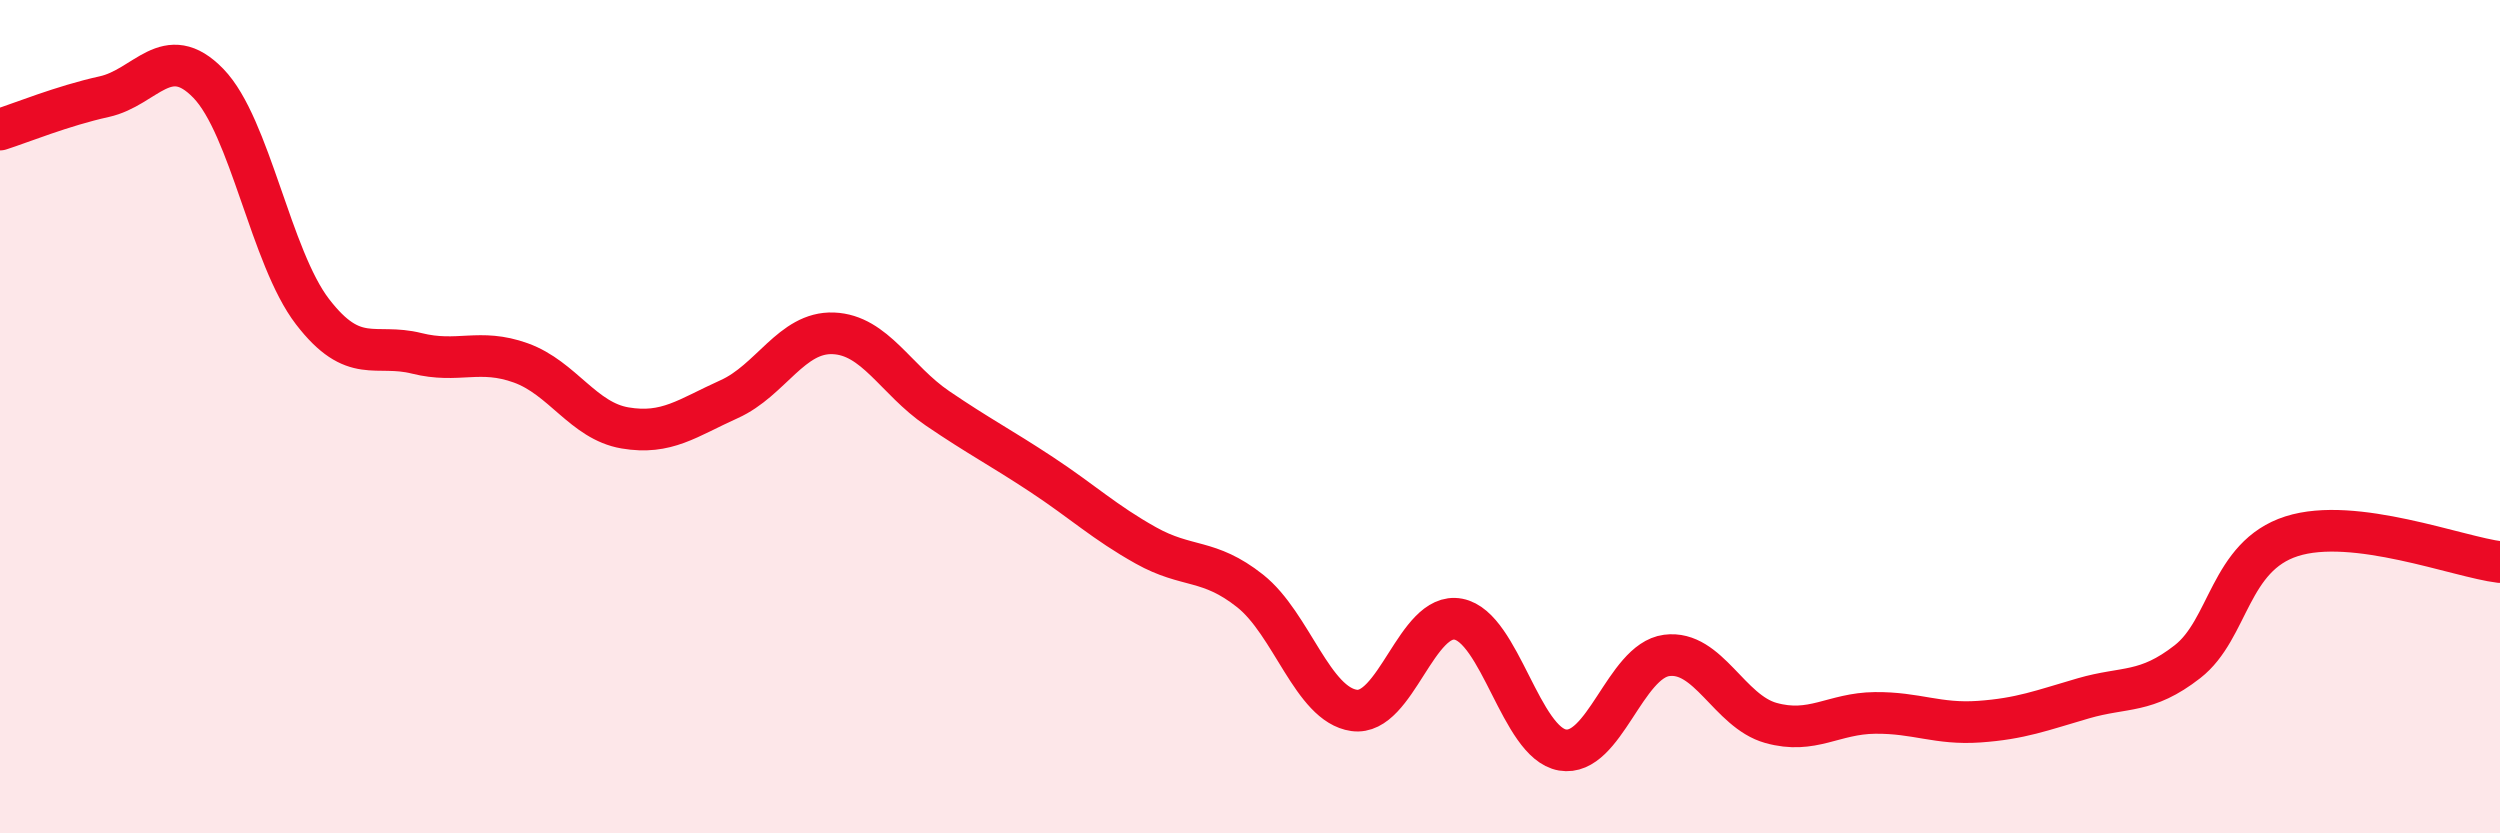
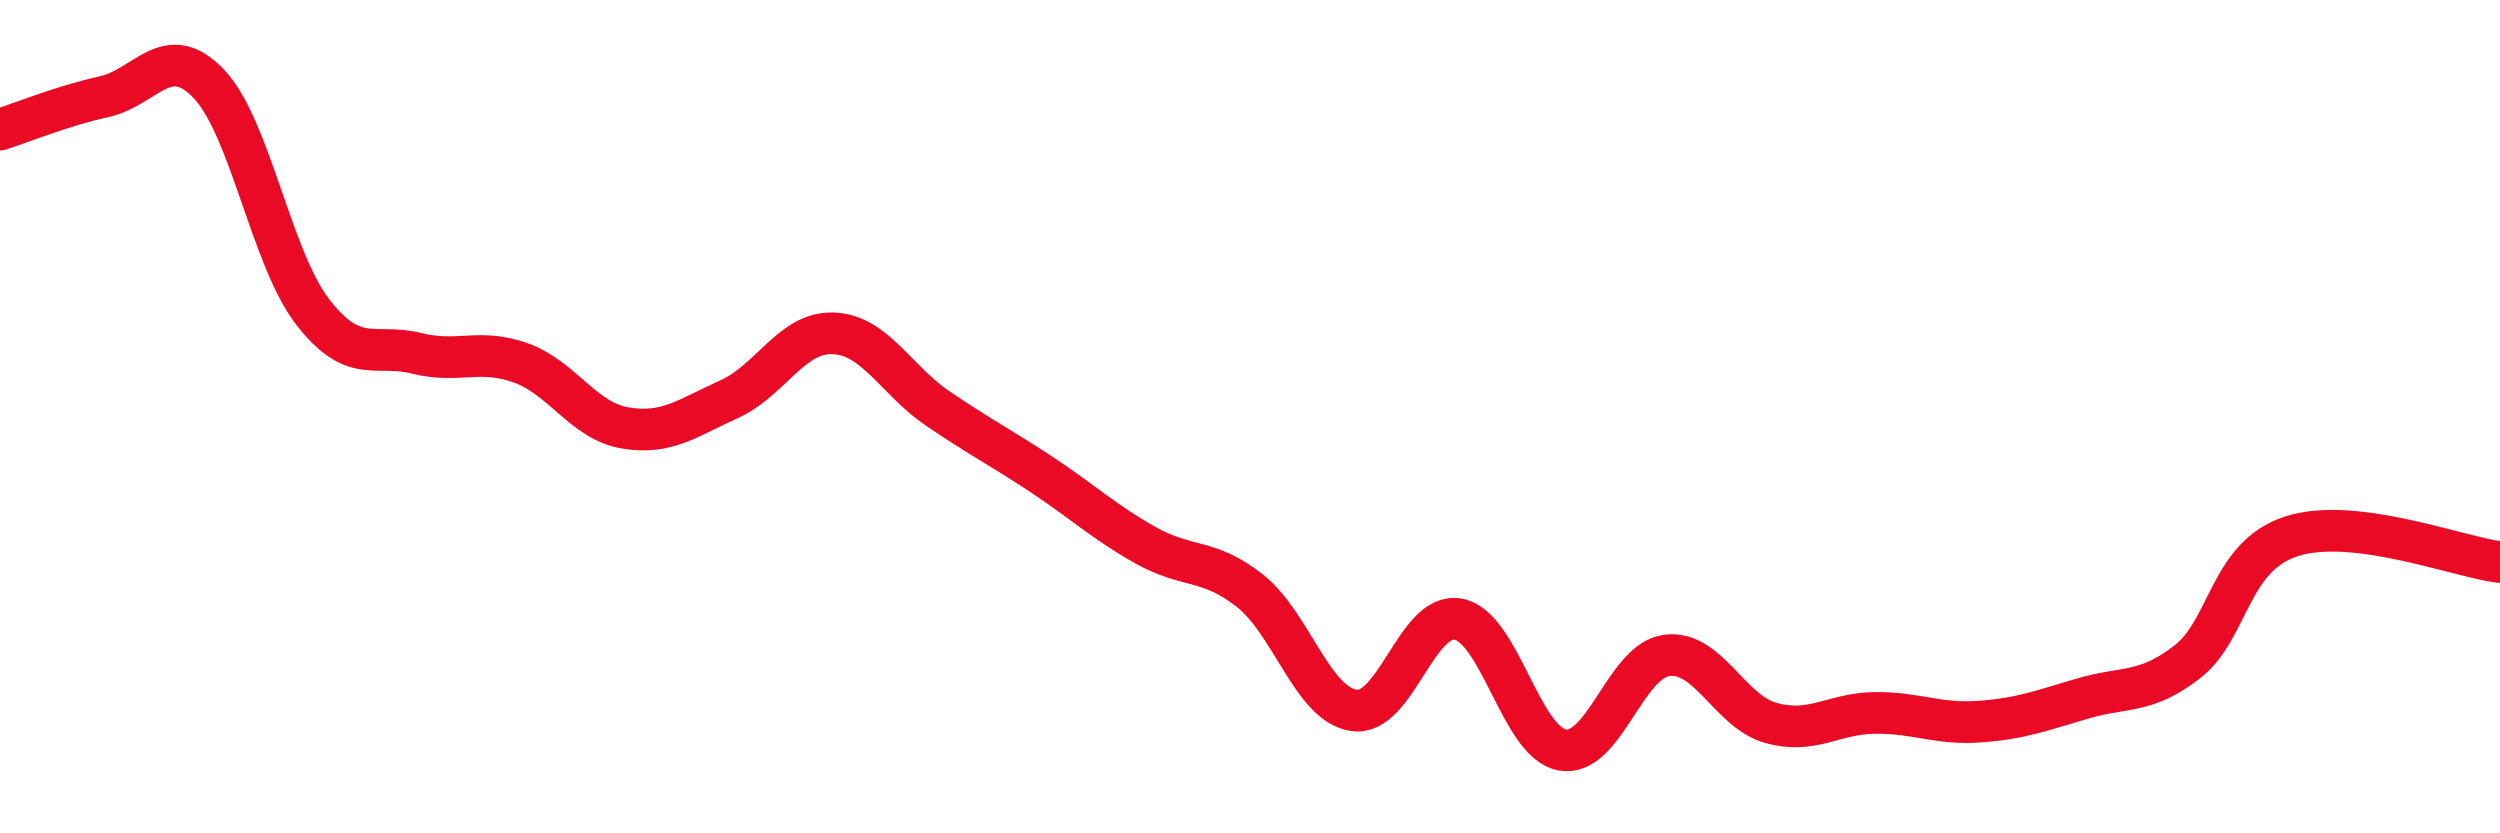
<svg xmlns="http://www.w3.org/2000/svg" width="60" height="20" viewBox="0 0 60 20">
-   <path d="M 0,3.11 C 0.5,2.95 1.5,2.54 2.5,2.32 C 3.5,2.1 4,0.97 5,2 C 6,3.03 6.5,6.18 7.5,7.48 C 8.5,8.78 9,8.23 10,8.48 C 11,8.73 11.5,8.35 12.5,8.71 C 13.5,9.07 14,10.1 15,10.27 C 16,10.44 16.5,10.03 17.5,9.58 C 18.5,9.13 19,7.96 20,8 C 21,8.04 21.5,9.12 22.5,9.8 C 23.5,10.48 24,10.73 25,11.39 C 26,12.05 26.5,12.53 27.5,13.09 C 28.5,13.65 29,13.39 30,14.18 C 31,14.97 31.5,16.91 32.5,17.05 C 33.5,17.19 34,14.67 35,14.86 C 36,15.05 36.5,17.83 37.5,18 C 38.5,18.17 39,15.86 40,15.73 C 41,15.6 41.5,17.07 42.5,17.35 C 43.5,17.63 44,17.12 45,17.11 C 46,17.1 46.5,17.39 47.5,17.32 C 48.5,17.25 49,17.05 50,16.76 C 51,16.47 51.5,16.66 52.5,15.88 C 53.5,15.1 53.5,13.35 55,12.87 C 56.5,12.39 59,13.37 60,13.49L60 20L0 20Z" fill="#EB0A25" opacity="0.1" stroke-linecap="round" stroke-linejoin="round" />
  <path d="M 0,3.11 C 0.5,2.95 1.5,2.54 2.5,2.32 C 3.5,2.1 4,0.97 5,2 C 6,3.03 6.5,6.18 7.5,7.48 C 8.5,8.78 9,8.23 10,8.48 C 11,8.73 11.5,8.35 12.5,8.71 C 13.5,9.07 14,10.1 15,10.27 C 16,10.44 16.5,10.03 17.5,9.58 C 18.5,9.13 19,7.96 20,8 C 21,8.04 21.5,9.12 22.5,9.8 C 23.5,10.48 24,10.73 25,11.39 C 26,12.05 26.5,12.53 27.5,13.09 C 28.5,13.65 29,13.39 30,14.18 C 31,14.97 31.5,16.91 32.5,17.05 C 33.5,17.19 34,14.67 35,14.86 C 36,15.05 36.5,17.83 37.5,18 C 38.5,18.17 39,15.86 40,15.73 C 41,15.6 41.5,17.07 42.5,17.35 C 43.5,17.63 44,17.12 45,17.11 C 46,17.1 46.5,17.39 47.5,17.32 C 48.5,17.25 49,17.05 50,16.76 C 51,16.47 51.5,16.66 52.5,15.88 C 53.5,15.1 53.5,13.35 55,12.87 C 56.5,12.39 59,13.37 60,13.49" stroke="#EB0A25" stroke-width="1" fill="none" stroke-linecap="round" stroke-linejoin="round" />
</svg>